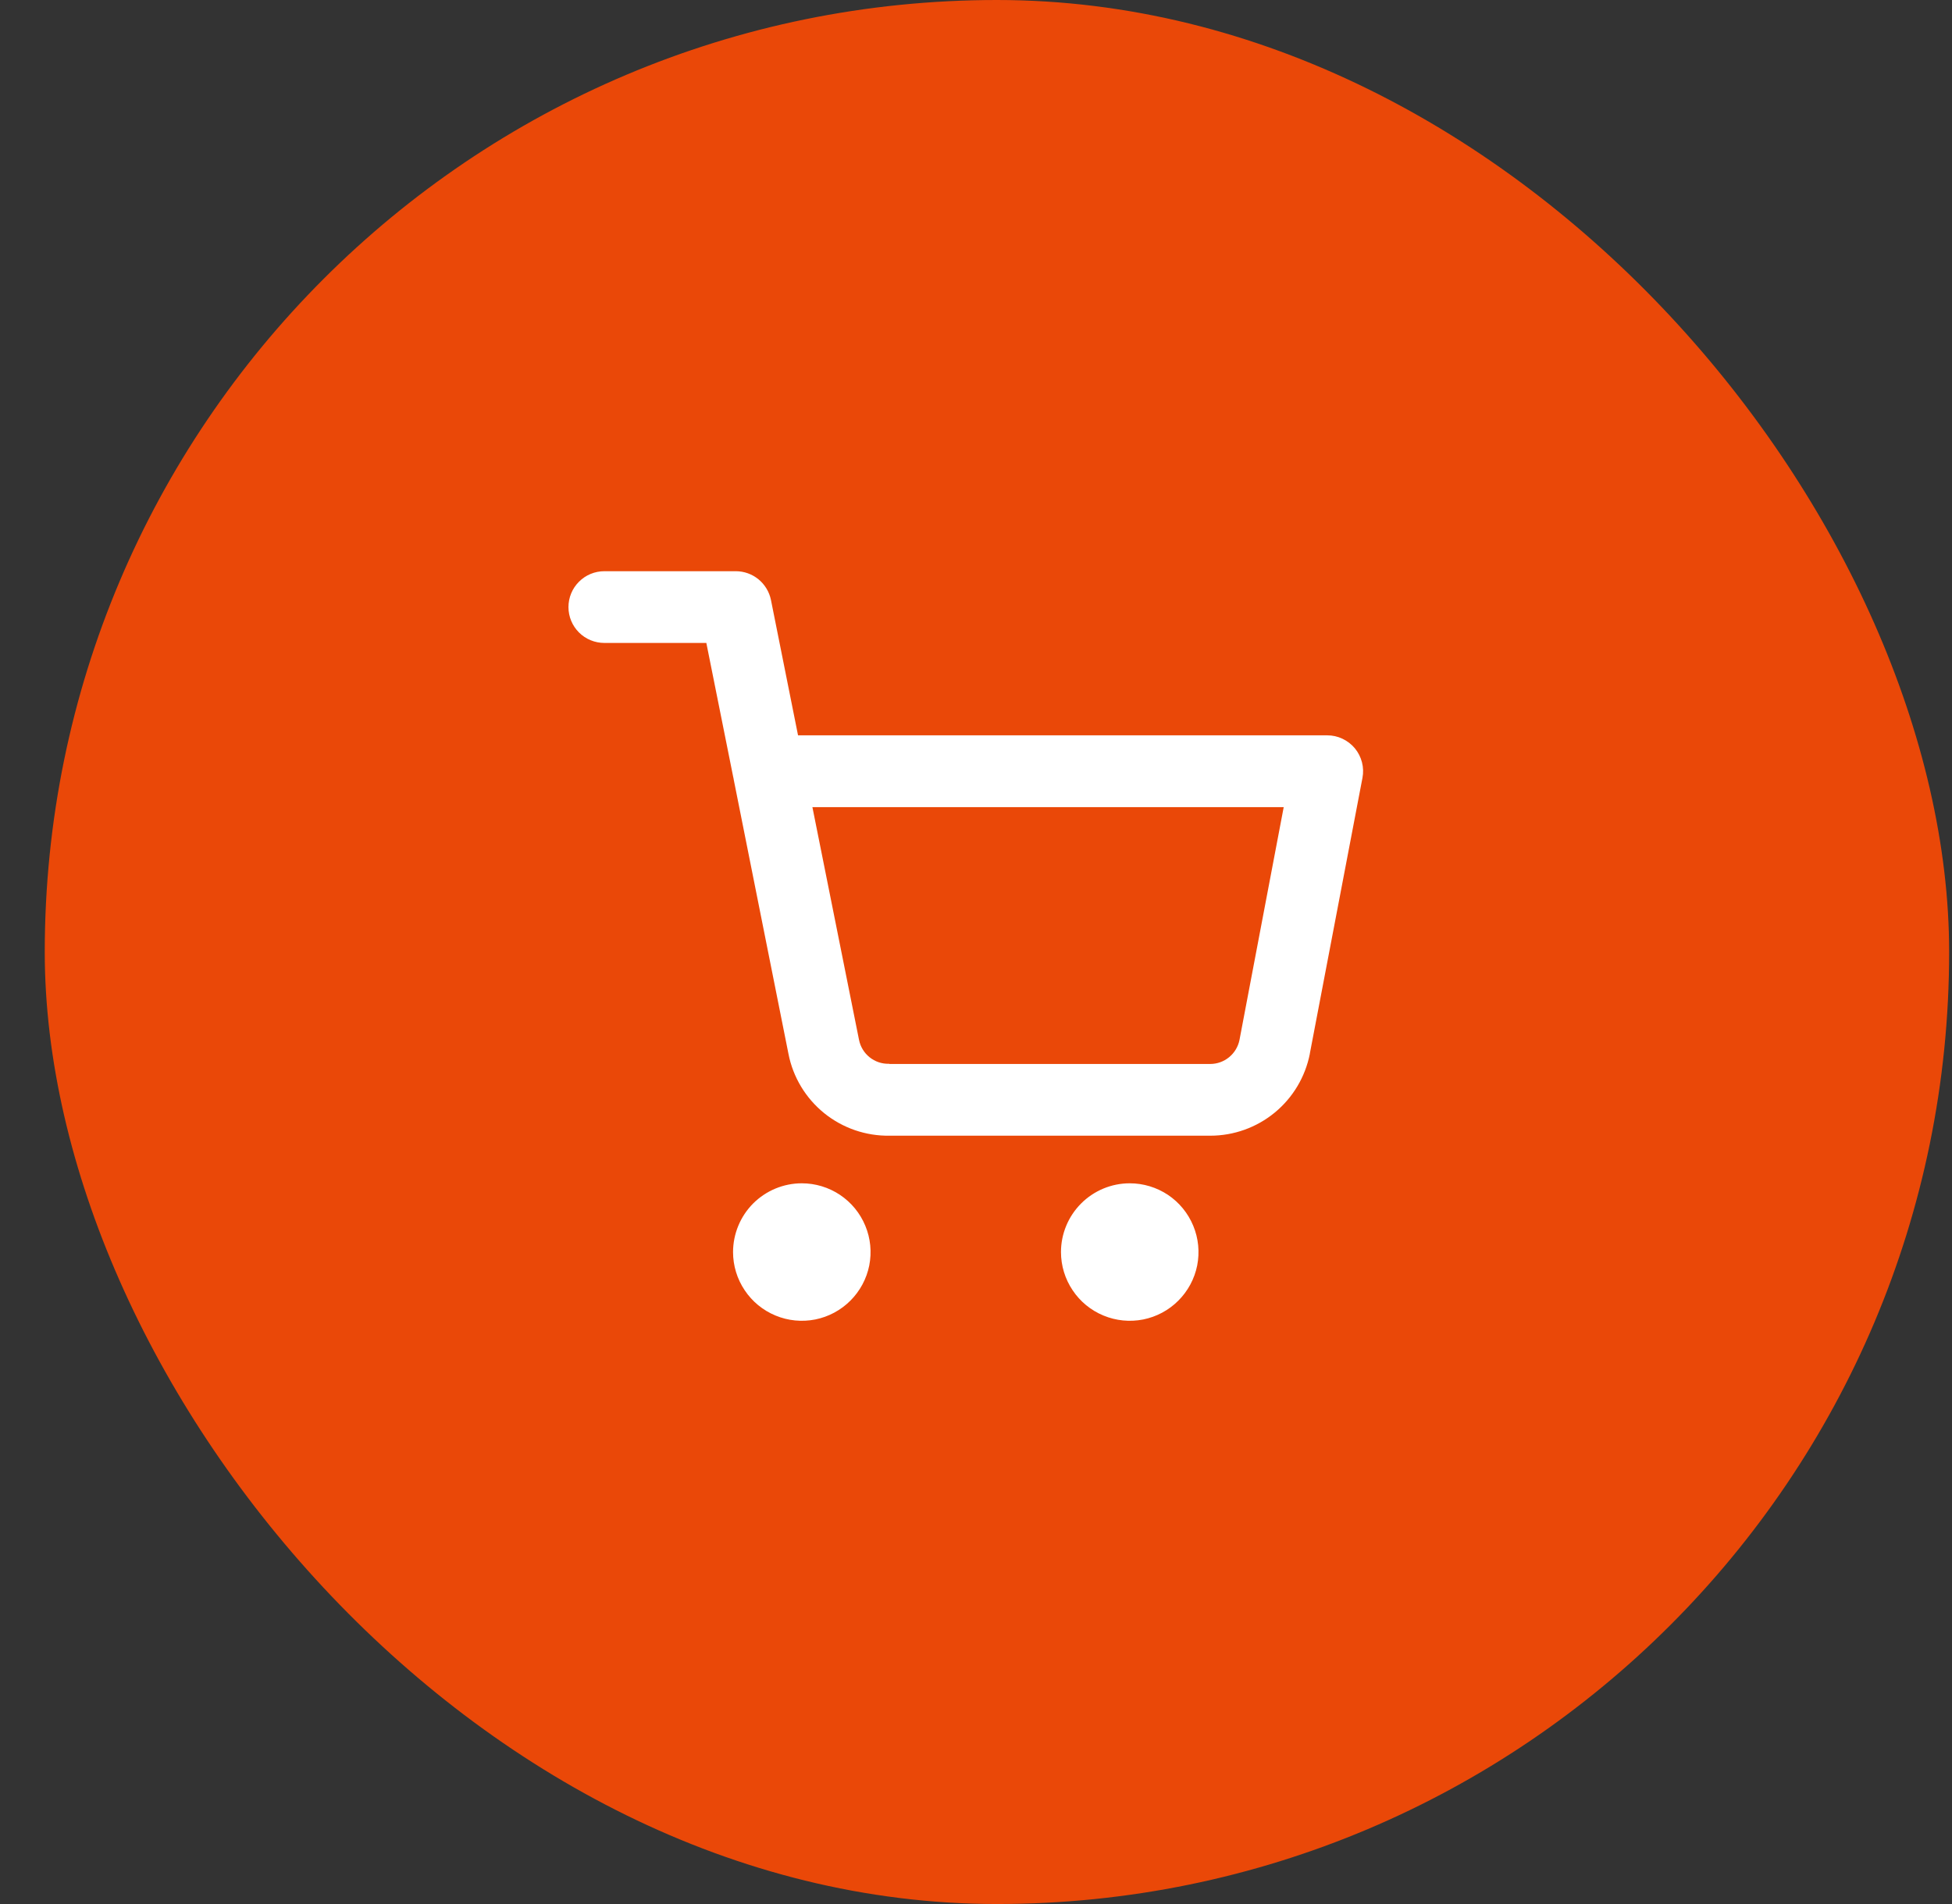
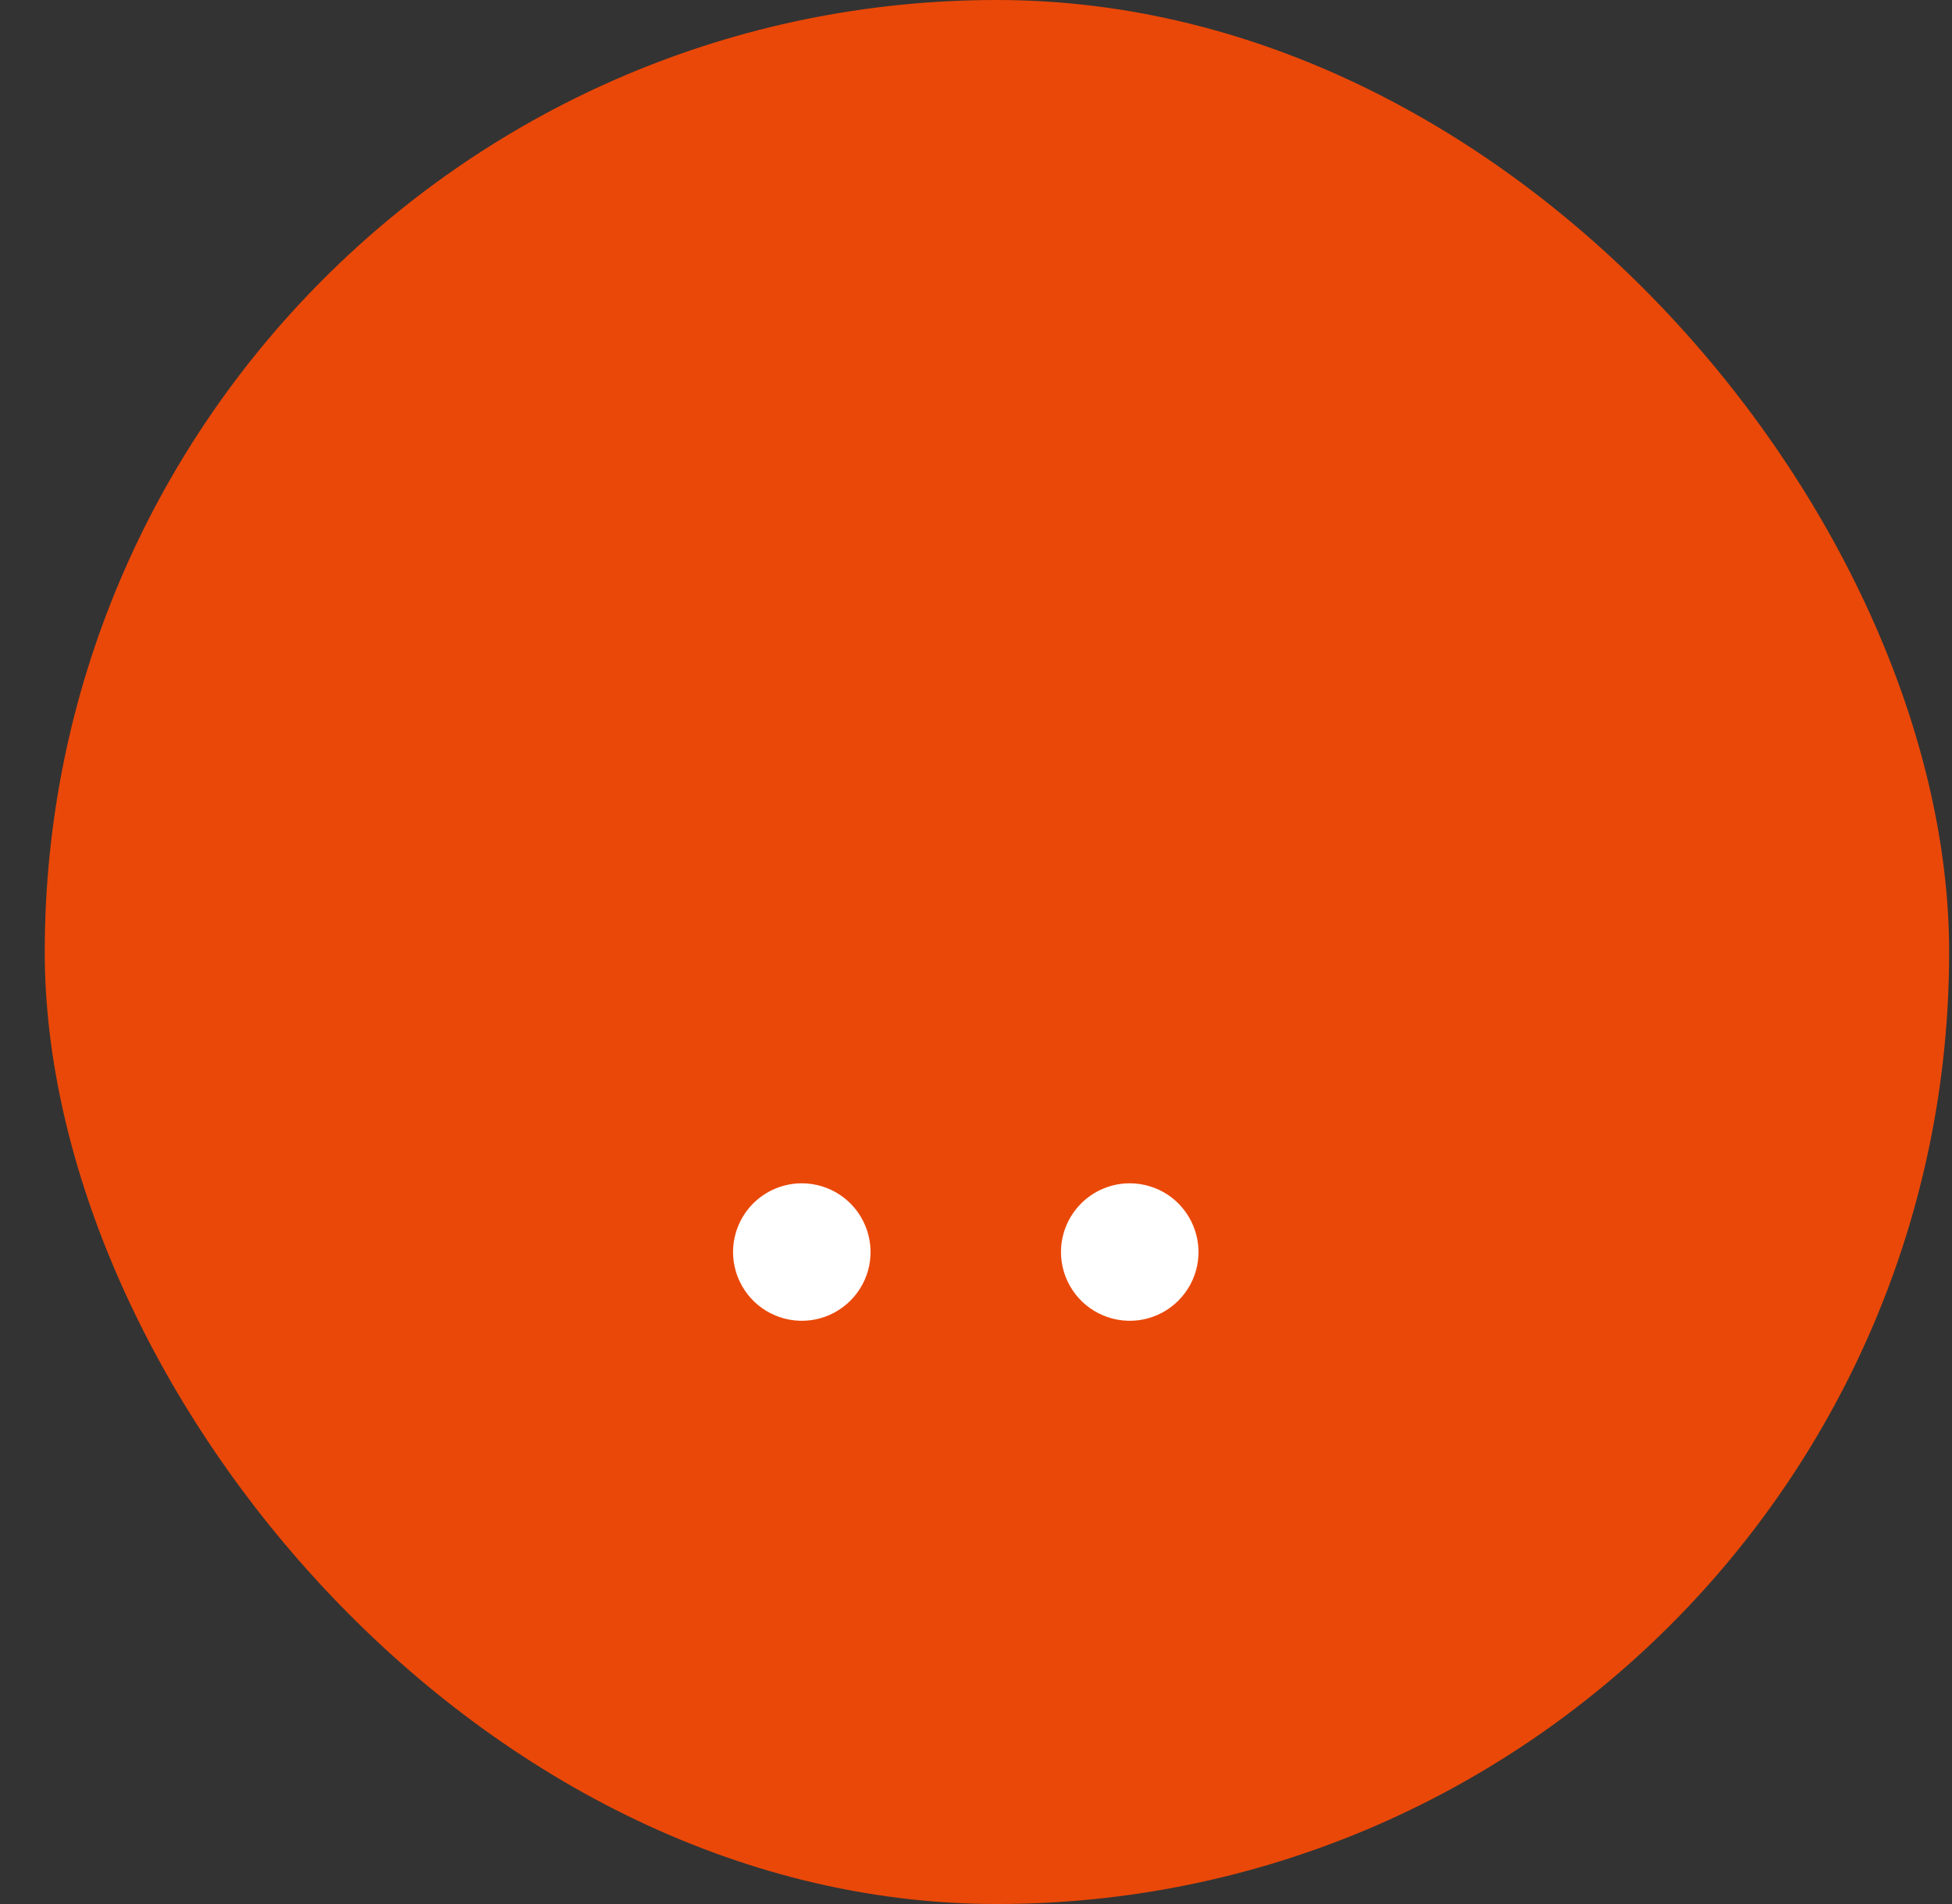
<svg xmlns="http://www.w3.org/2000/svg" width="41" height="40" viewBox="0 0 41 40" fill="none">
  <rect x="0" y="0" width="41" height="40" fill="#333333" stroke="none" />
  <rect x="0.94" width="40" height="40" rx="20" fill="#EA4808" />
-   <path d="M25.42 23.859H18.687C18.187 23.867 17.701 23.7 17.312 23.386C16.923 23.071 16.657 22.631 16.561 22.14L15.412 16.382C15.412 16.362 15.403 16.342 15.4 16.321L14.836 13.507H12.694C12.494 13.507 12.302 13.428 12.161 13.287C12.019 13.145 11.94 12.954 11.94 12.754C11.94 12.554 12.019 12.362 12.161 12.221C12.302 12.079 12.494 12 12.694 12H15.454C15.628 12 15.796 12.06 15.931 12.17C16.065 12.28 16.158 12.433 16.193 12.603L16.762 15.448H27.877C27.988 15.448 28.097 15.472 28.198 15.52C28.298 15.567 28.387 15.636 28.458 15.721C28.529 15.807 28.579 15.907 28.607 16.014C28.635 16.122 28.638 16.234 28.617 16.343L27.512 22.133V22.139C27.416 22.624 27.155 23.061 26.774 23.374C26.392 23.688 25.914 23.859 25.42 23.859ZM18.687 22.352H25.42C25.564 22.352 25.704 22.302 25.816 22.21C25.928 22.118 26.005 21.991 26.034 21.849L26.963 16.957H17.064L18.043 21.846C18.072 21.99 18.15 22.119 18.265 22.211C18.38 22.303 18.523 22.352 18.67 22.348L18.687 22.352Z" fill="white" />
  <path d="M16.841 24.859C17.127 24.859 17.406 24.944 17.643 25.102C17.881 25.261 18.066 25.487 18.175 25.751C18.285 26.014 18.313 26.305 18.258 26.585C18.202 26.865 18.064 27.122 17.862 27.324C17.66 27.526 17.403 27.664 17.123 27.72C16.843 27.775 16.552 27.747 16.289 27.637C16.025 27.528 15.799 27.343 15.641 27.105C15.482 26.868 15.397 26.589 15.397 26.303C15.398 25.92 15.55 25.553 15.82 25.282C16.091 25.012 16.458 24.859 16.841 24.859Z" fill="white" />
  <path d="M23.729 24.859C24.015 24.859 24.294 24.944 24.532 25.102C24.769 25.261 24.954 25.487 25.063 25.751C25.173 26.014 25.201 26.305 25.146 26.585C25.09 26.865 24.952 27.122 24.75 27.324C24.549 27.526 24.291 27.664 24.011 27.72C23.731 27.775 23.441 27.747 23.177 27.637C22.913 27.528 22.687 27.343 22.529 27.105C22.37 26.868 22.285 26.589 22.285 26.303C22.285 25.92 22.438 25.553 22.709 25.282C22.979 25.012 23.346 24.859 23.729 24.859Z" fill="white" />
</svg>